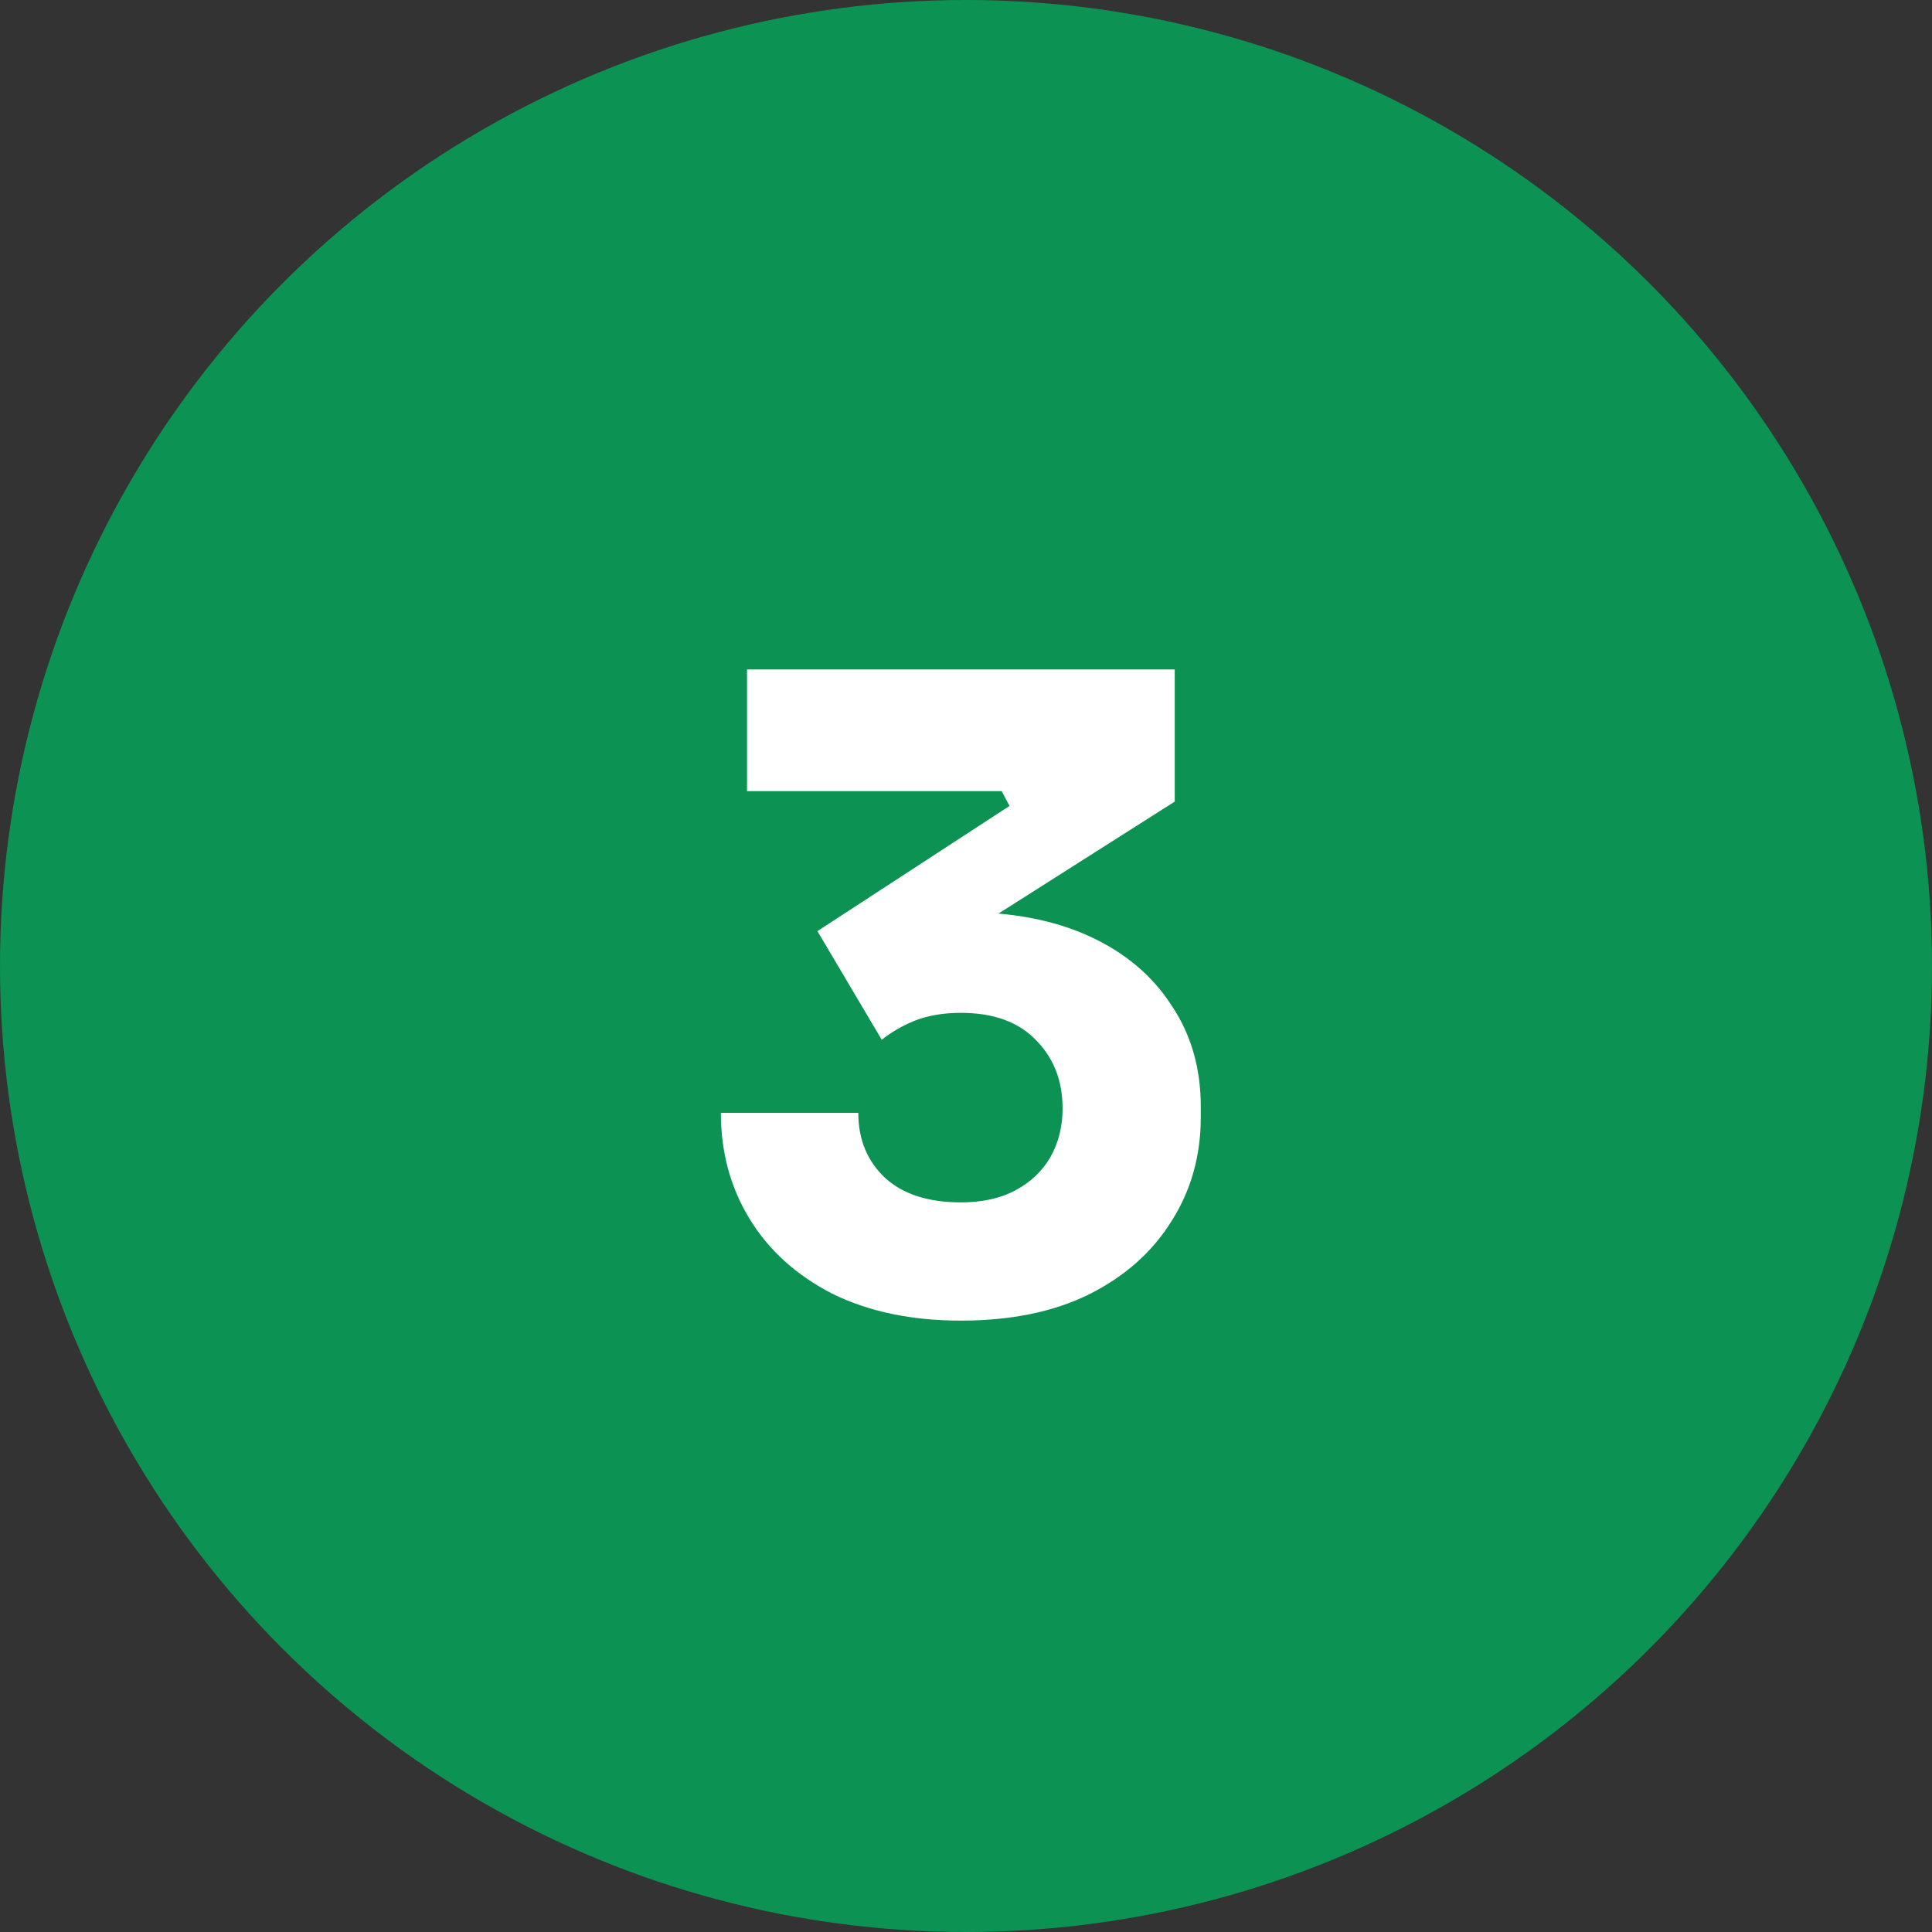
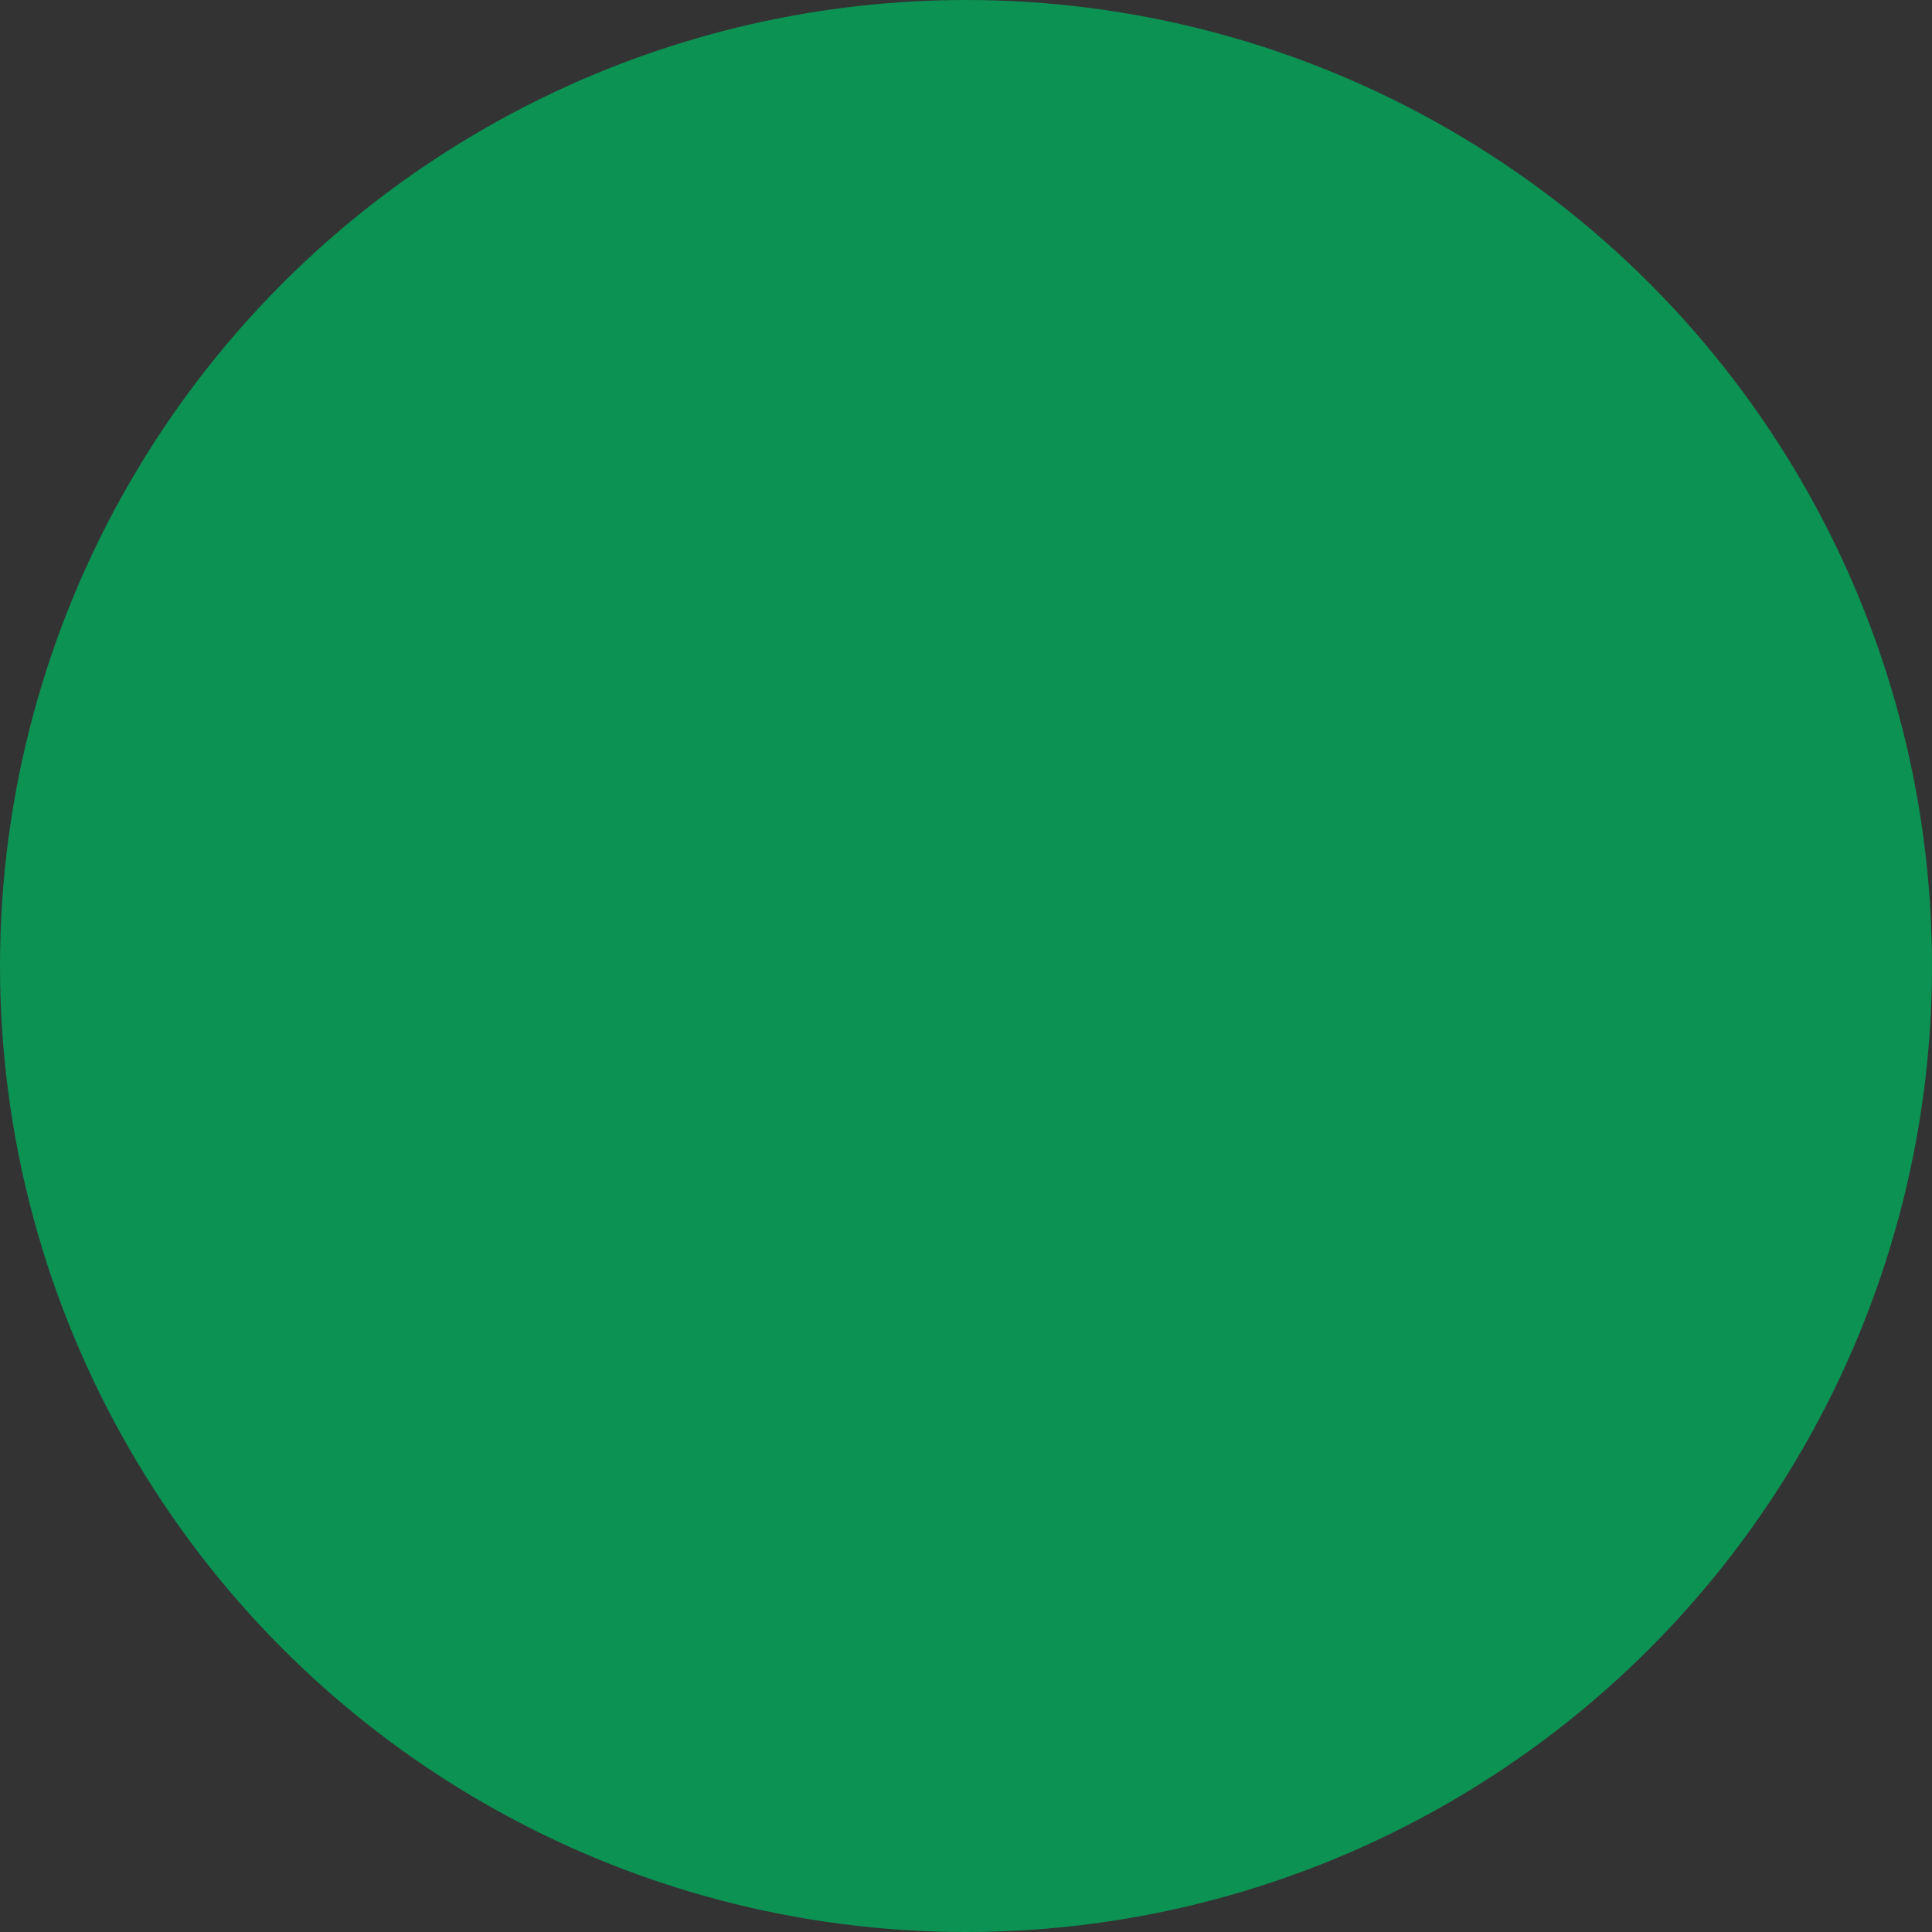
<svg xmlns="http://www.w3.org/2000/svg" width="40" height="40" viewBox="0 0 40 40" fill="none">
  <rect x="0" y="0" width="40" height="40" fill="#333333" stroke="none" />
  <circle cx="20" cy="20" r="20" fill="#0C9253" />
-   <path d="M19.893 27.342C18.873 27.342 17.985 27.156 17.23 26.784C16.485 26.4 15.915 25.884 15.52 25.236C15.123 24.588 14.925 23.856 14.925 23.04H17.77C17.77 23.592 17.956 24.042 18.328 24.39C18.7 24.726 19.221 24.894 19.893 24.894C20.337 24.894 20.715 24.81 21.027 24.642C21.34 24.474 21.579 24.246 21.747 23.958C21.916 23.658 22 23.322 22 22.95C22 22.374 21.814 21.9 21.442 21.528C21.081 21.156 20.566 20.97 19.893 20.97C19.534 20.97 19.215 21.024 18.939 21.132C18.675 21.24 18.448 21.372 18.256 21.528L16.924 19.278L20.901 16.686L20.739 16.38H15.466V13.86H24.322V16.596L19.732 19.512L18.291 19.116C18.532 19.044 18.784 18.99 19.047 18.954C19.323 18.906 19.617 18.882 19.93 18.882C20.95 18.882 21.826 19.05 22.558 19.386C23.29 19.722 23.854 20.196 24.25 20.808C24.657 21.408 24.861 22.11 24.861 22.914V23.13C24.861 23.934 24.657 24.654 24.25 25.29C23.854 25.926 23.284 26.43 22.54 26.802C21.808 27.162 20.925 27.342 19.893 27.342Z" fill="white" />
</svg>